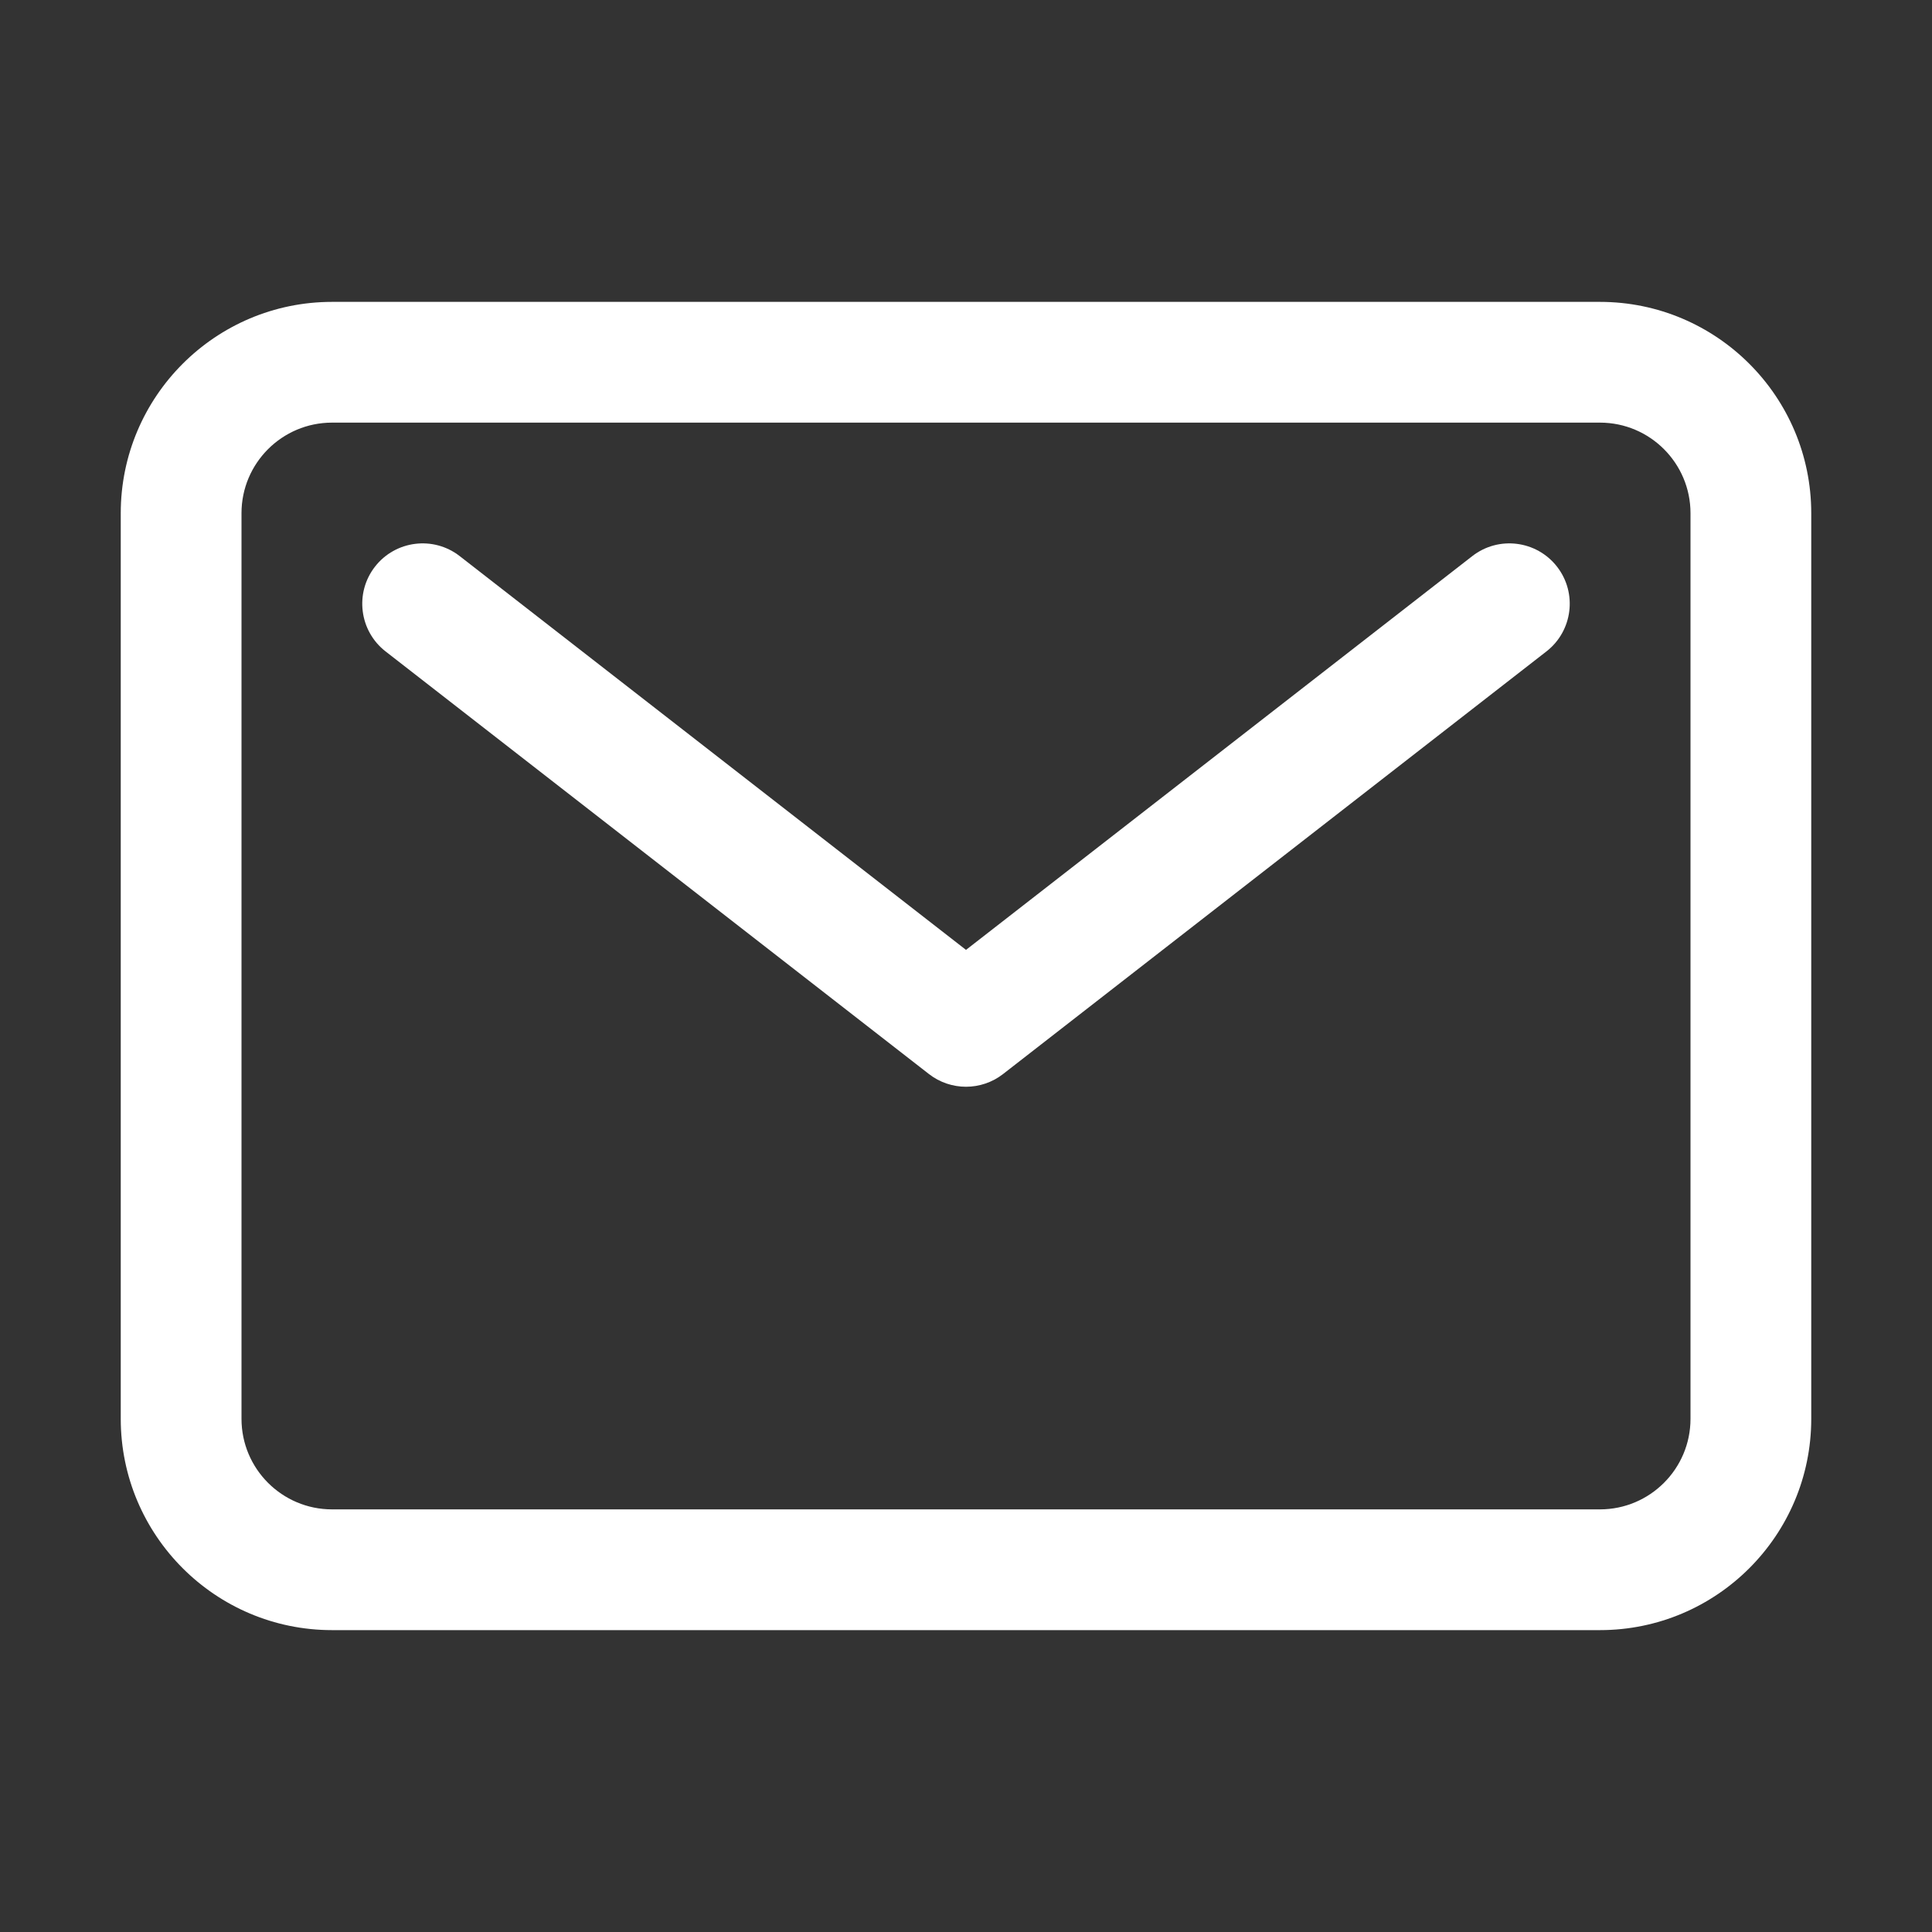
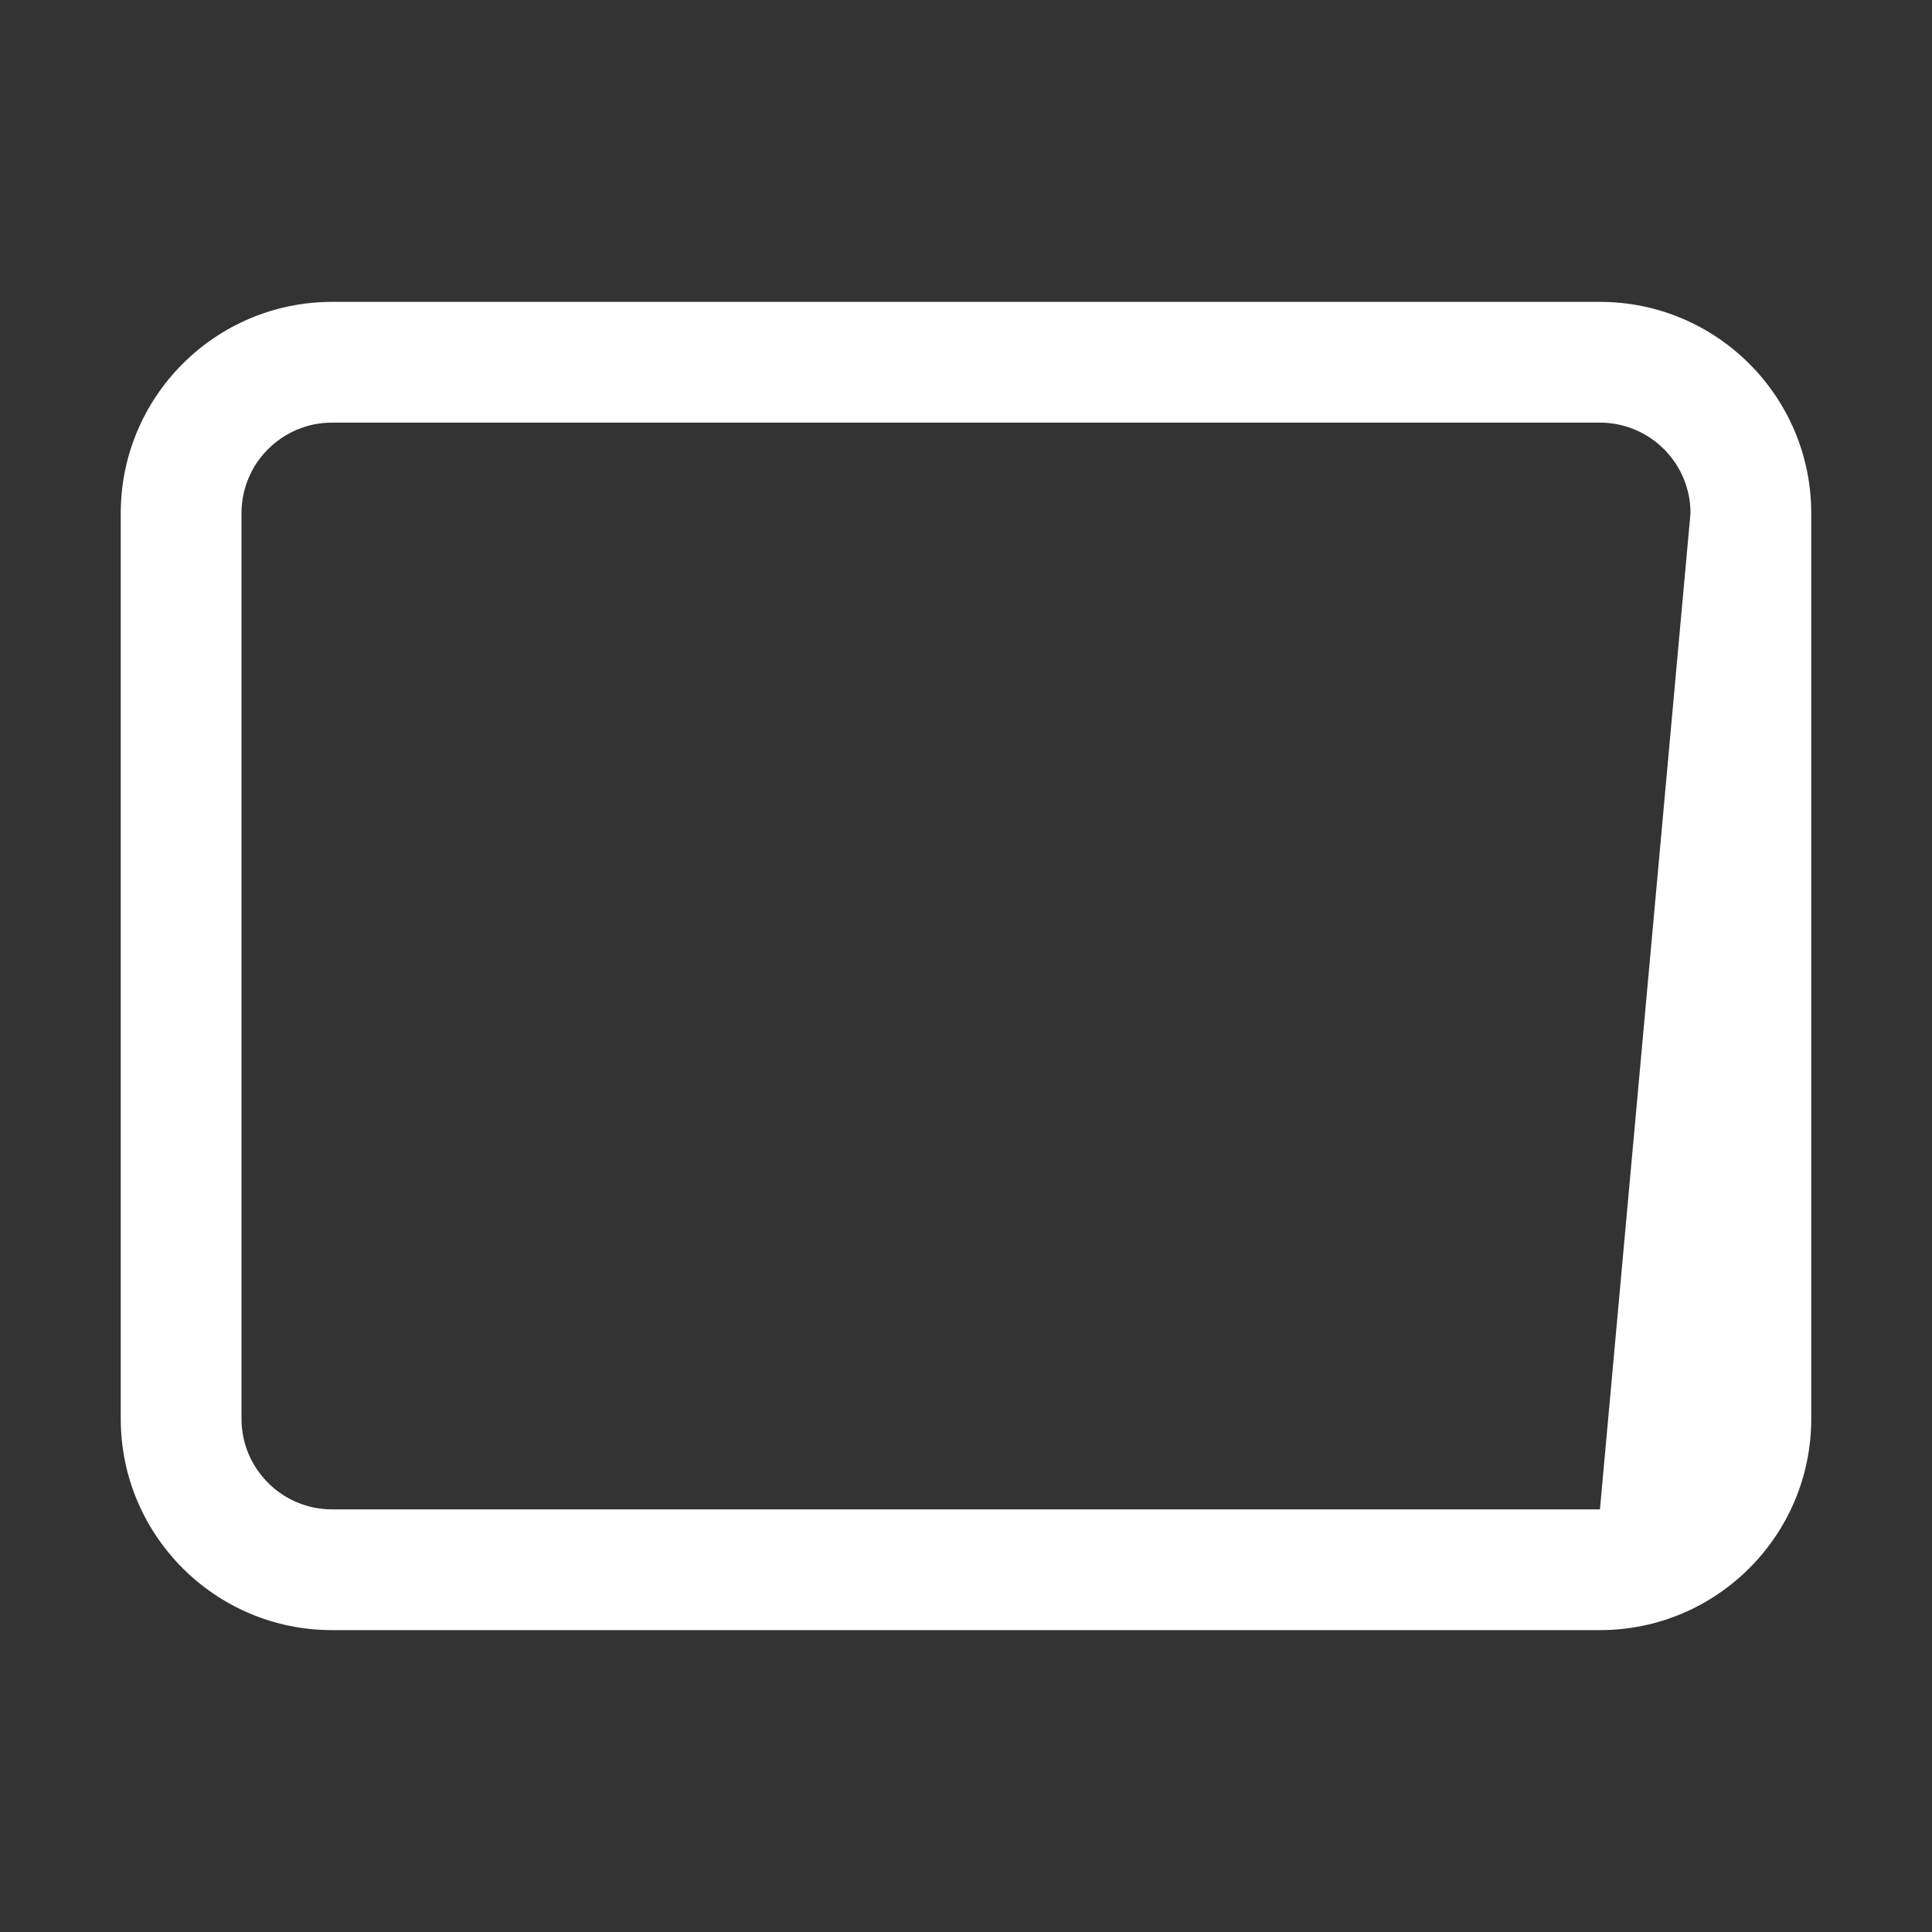
<svg xmlns="http://www.w3.org/2000/svg" width="100%" height="100%" viewBox="0 0 512 512" version="1.1" xml:space="preserve" style="fill-rule:evenodd;clip-rule:evenodd;stroke-linejoin:round;stroke-miterlimit:2;">
  <rect x="0" y="0" width="512" height="512" fill="#333333" stroke="none" />
-   <path d="M480,136L480,376C480,406.907 454.907,432 424,432L88,432C57.093,432 32,406.907 32,376L32,136C32,105.093 57.093,80 88,80L424,80C454.907,80 480,105.093 480,136ZM448,136C448,122.754 437.246,112 424,112L88,112C74.754,112 64,122.754 64,136L64,376C64,389.246 74.754,400 88,400L424,400C437.246,400 448,389.246 448,376L448,136Z" style="fill:white;" />
-   <path d="M102.177,172.63C95.206,167.208 93.949,157.147 99.37,150.177C104.792,143.206 114.853,141.949 121.823,147.37C121.823,147.37 256,251.73 256,251.73L390.177,147.37C397.147,141.949 407.208,143.206 412.63,150.177C418.051,157.147 416.794,167.208 409.823,172.63L265.823,284.63C260.045,289.123 251.955,289.123 246.177,284.63L102.177,172.63Z" style="fill:white;" />
+   <path d="M480,136L480,376C480,406.907 454.907,432 424,432L88,432C57.093,432 32,406.907 32,376L32,136C32,105.093 57.093,80 88,80L424,80C454.907,80 480,105.093 480,136ZM448,136C448,122.754 437.246,112 424,112L88,112C74.754,112 64,122.754 64,136L64,376C64,389.246 74.754,400 88,400L424,400L448,136Z" style="fill:white;" />
</svg>